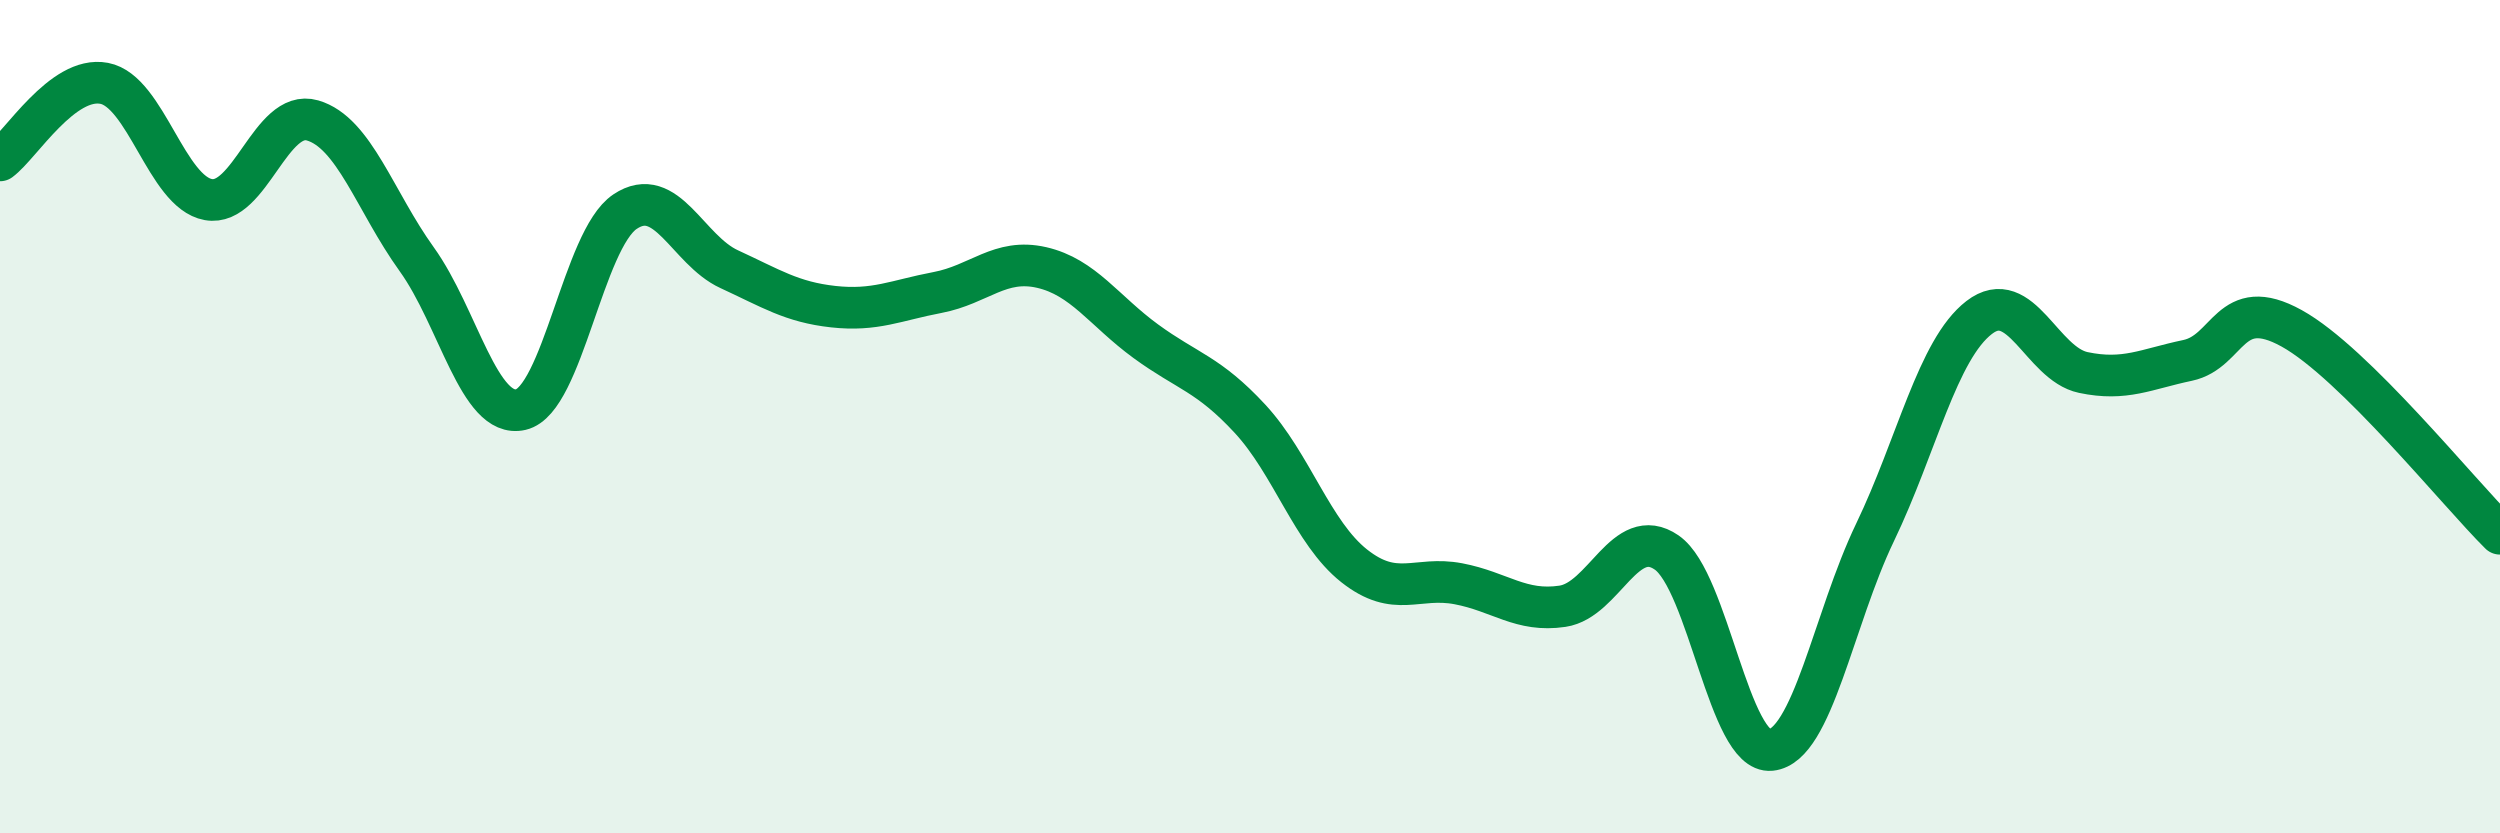
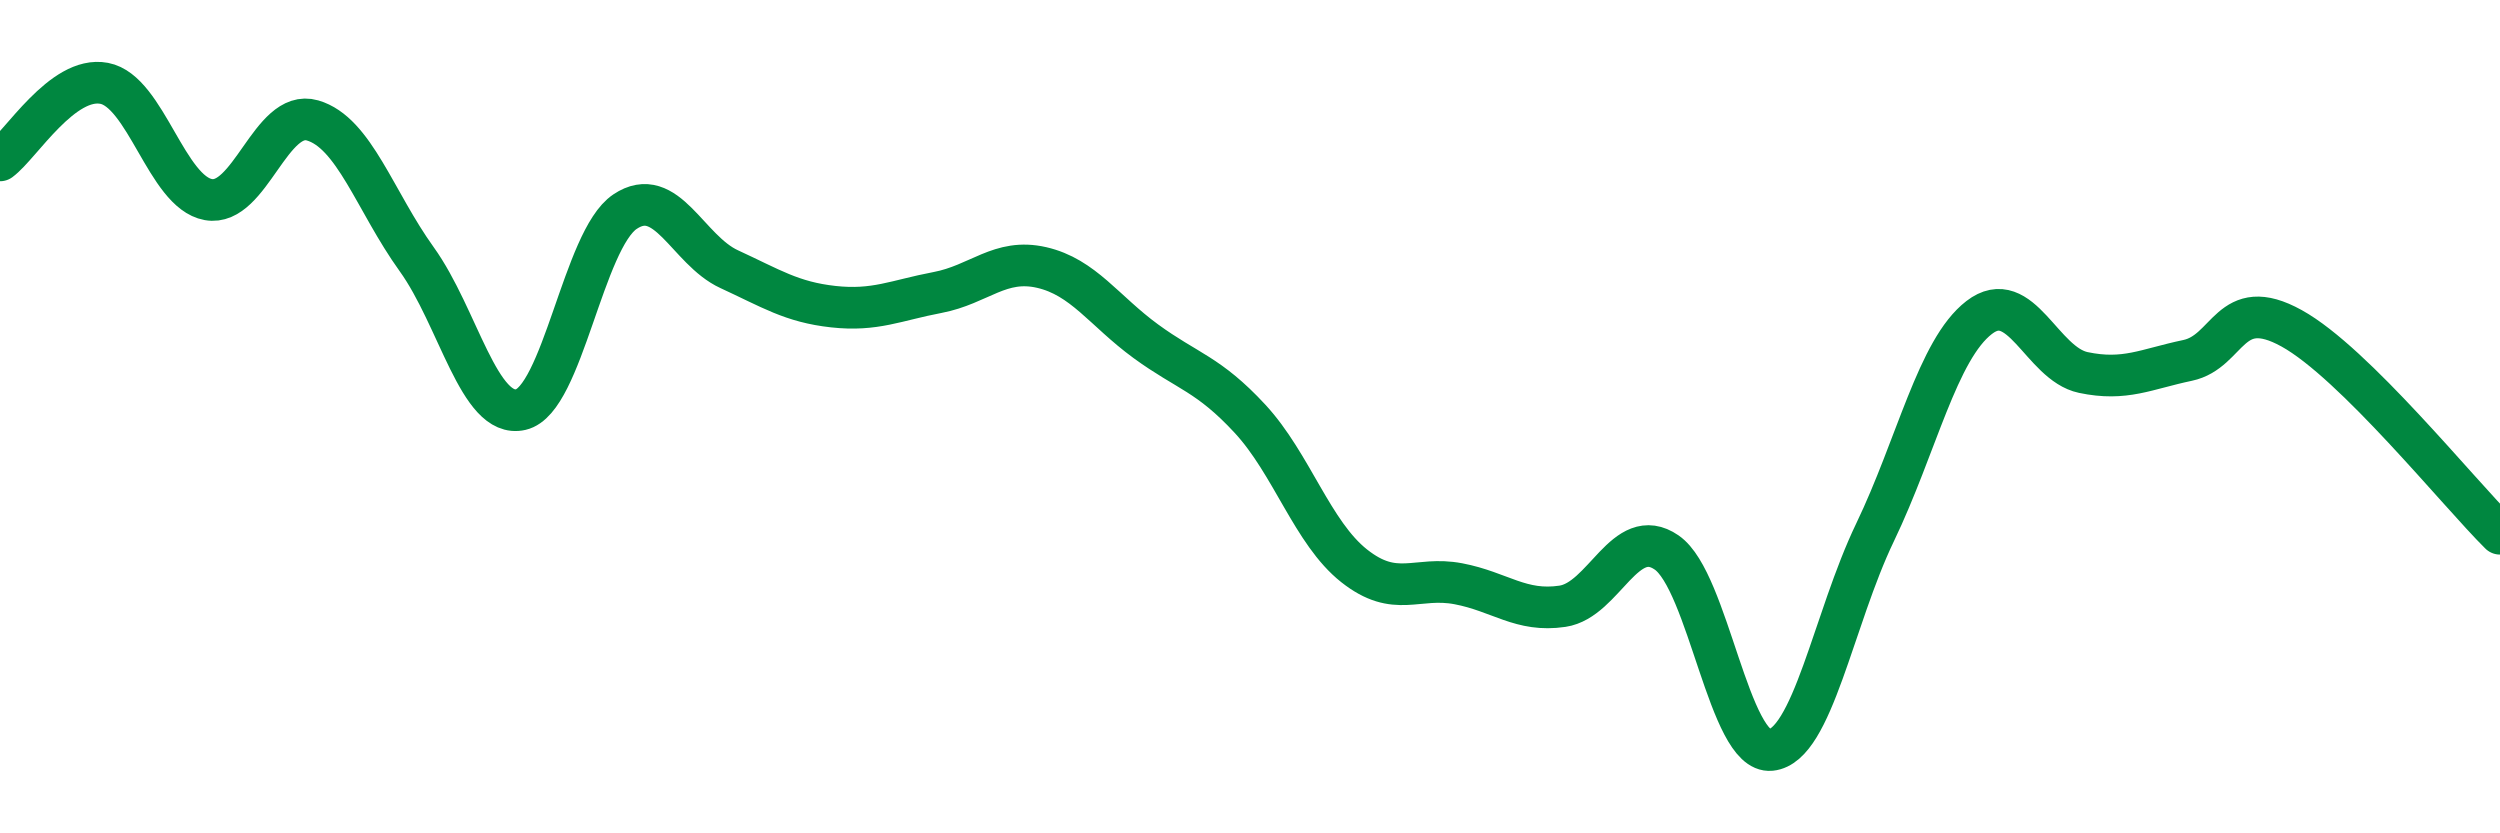
<svg xmlns="http://www.w3.org/2000/svg" width="60" height="20" viewBox="0 0 60 20">
-   <path d="M 0,3.85 C 0.5,3.48 1.5,1.81 2.5,2 C 3.5,2.19 4,4.61 5,4.79 C 6,4.97 6.5,2.6 7.5,2.89 C 8.5,3.18 9,4.83 10,6.22 C 11,7.61 11.5,10.06 12.5,9.83 C 13.5,9.6 14,5.75 15,5.08 C 16,4.41 16.5,6 17.5,6.46 C 18.5,6.92 19,7.25 20,7.36 C 21,7.47 21.5,7.21 22.5,7.02 C 23.5,6.83 24,6.19 25,6.42 C 26,6.65 26.5,7.46 27.5,8.19 C 28.5,8.92 29,8.97 30,10.05 C 31,11.13 31.5,12.79 32.5,13.58 C 33.5,14.37 34,13.82 35,14.01 C 36,14.2 36.5,14.7 37.5,14.55 C 38.5,14.4 39,12.57 40,13.26 C 41,13.95 41.5,18.1 42.5,18 C 43.5,17.9 44,14.86 45,12.78 C 46,10.7 46.5,8.39 47.5,7.62 C 48.5,6.85 49,8.73 50,8.94 C 51,9.15 51.5,8.86 52.5,8.65 C 53.5,8.44 53.5,7.05 55,7.88 C 56.5,8.71 59,11.82 60,12.81L60 20L0 20Z" fill="#008740" opacity="0.1" stroke-linecap="round" stroke-linejoin="round" />
  <path d="M 0,3.85 C 0.5,3.48 1.5,1.81 2.5,2 C 3.5,2.19 4,4.61 5,4.79 C 6,4.97 6.5,2.6 7.5,2.89 C 8.5,3.18 9,4.83 10,6.22 C 11,7.61 11.5,10.06 12.5,9.83 C 13.5,9.6 14,5.75 15,5.08 C 16,4.41 16.5,6 17.5,6.46 C 18.5,6.92 19,7.25 20,7.36 C 21,7.47 21.5,7.21 22.5,7.02 C 23.5,6.83 24,6.19 25,6.42 C 26,6.65 26.5,7.46 27.5,8.19 C 28.5,8.92 29,8.97 30,10.05 C 31,11.13 31.5,12.79 32.5,13.58 C 33.5,14.37 34,13.82 35,14.01 C 36,14.2 36.5,14.7 37.5,14.55 C 38.5,14.4 39,12.57 40,13.26 C 41,13.95 41.5,18.1 42.5,18 C 43.5,17.9 44,14.86 45,12.78 C 46,10.7 46.5,8.39 47.5,7.62 C 48.5,6.85 49,8.73 50,8.94 C 51,9.15 51.5,8.86 52.5,8.65 C 53.5,8.44 53.5,7.05 55,7.88 C 56.5,8.71 59,11.82 60,12.81" stroke="#008740" stroke-width="1" fill="none" stroke-linecap="round" stroke-linejoin="round" />
</svg>